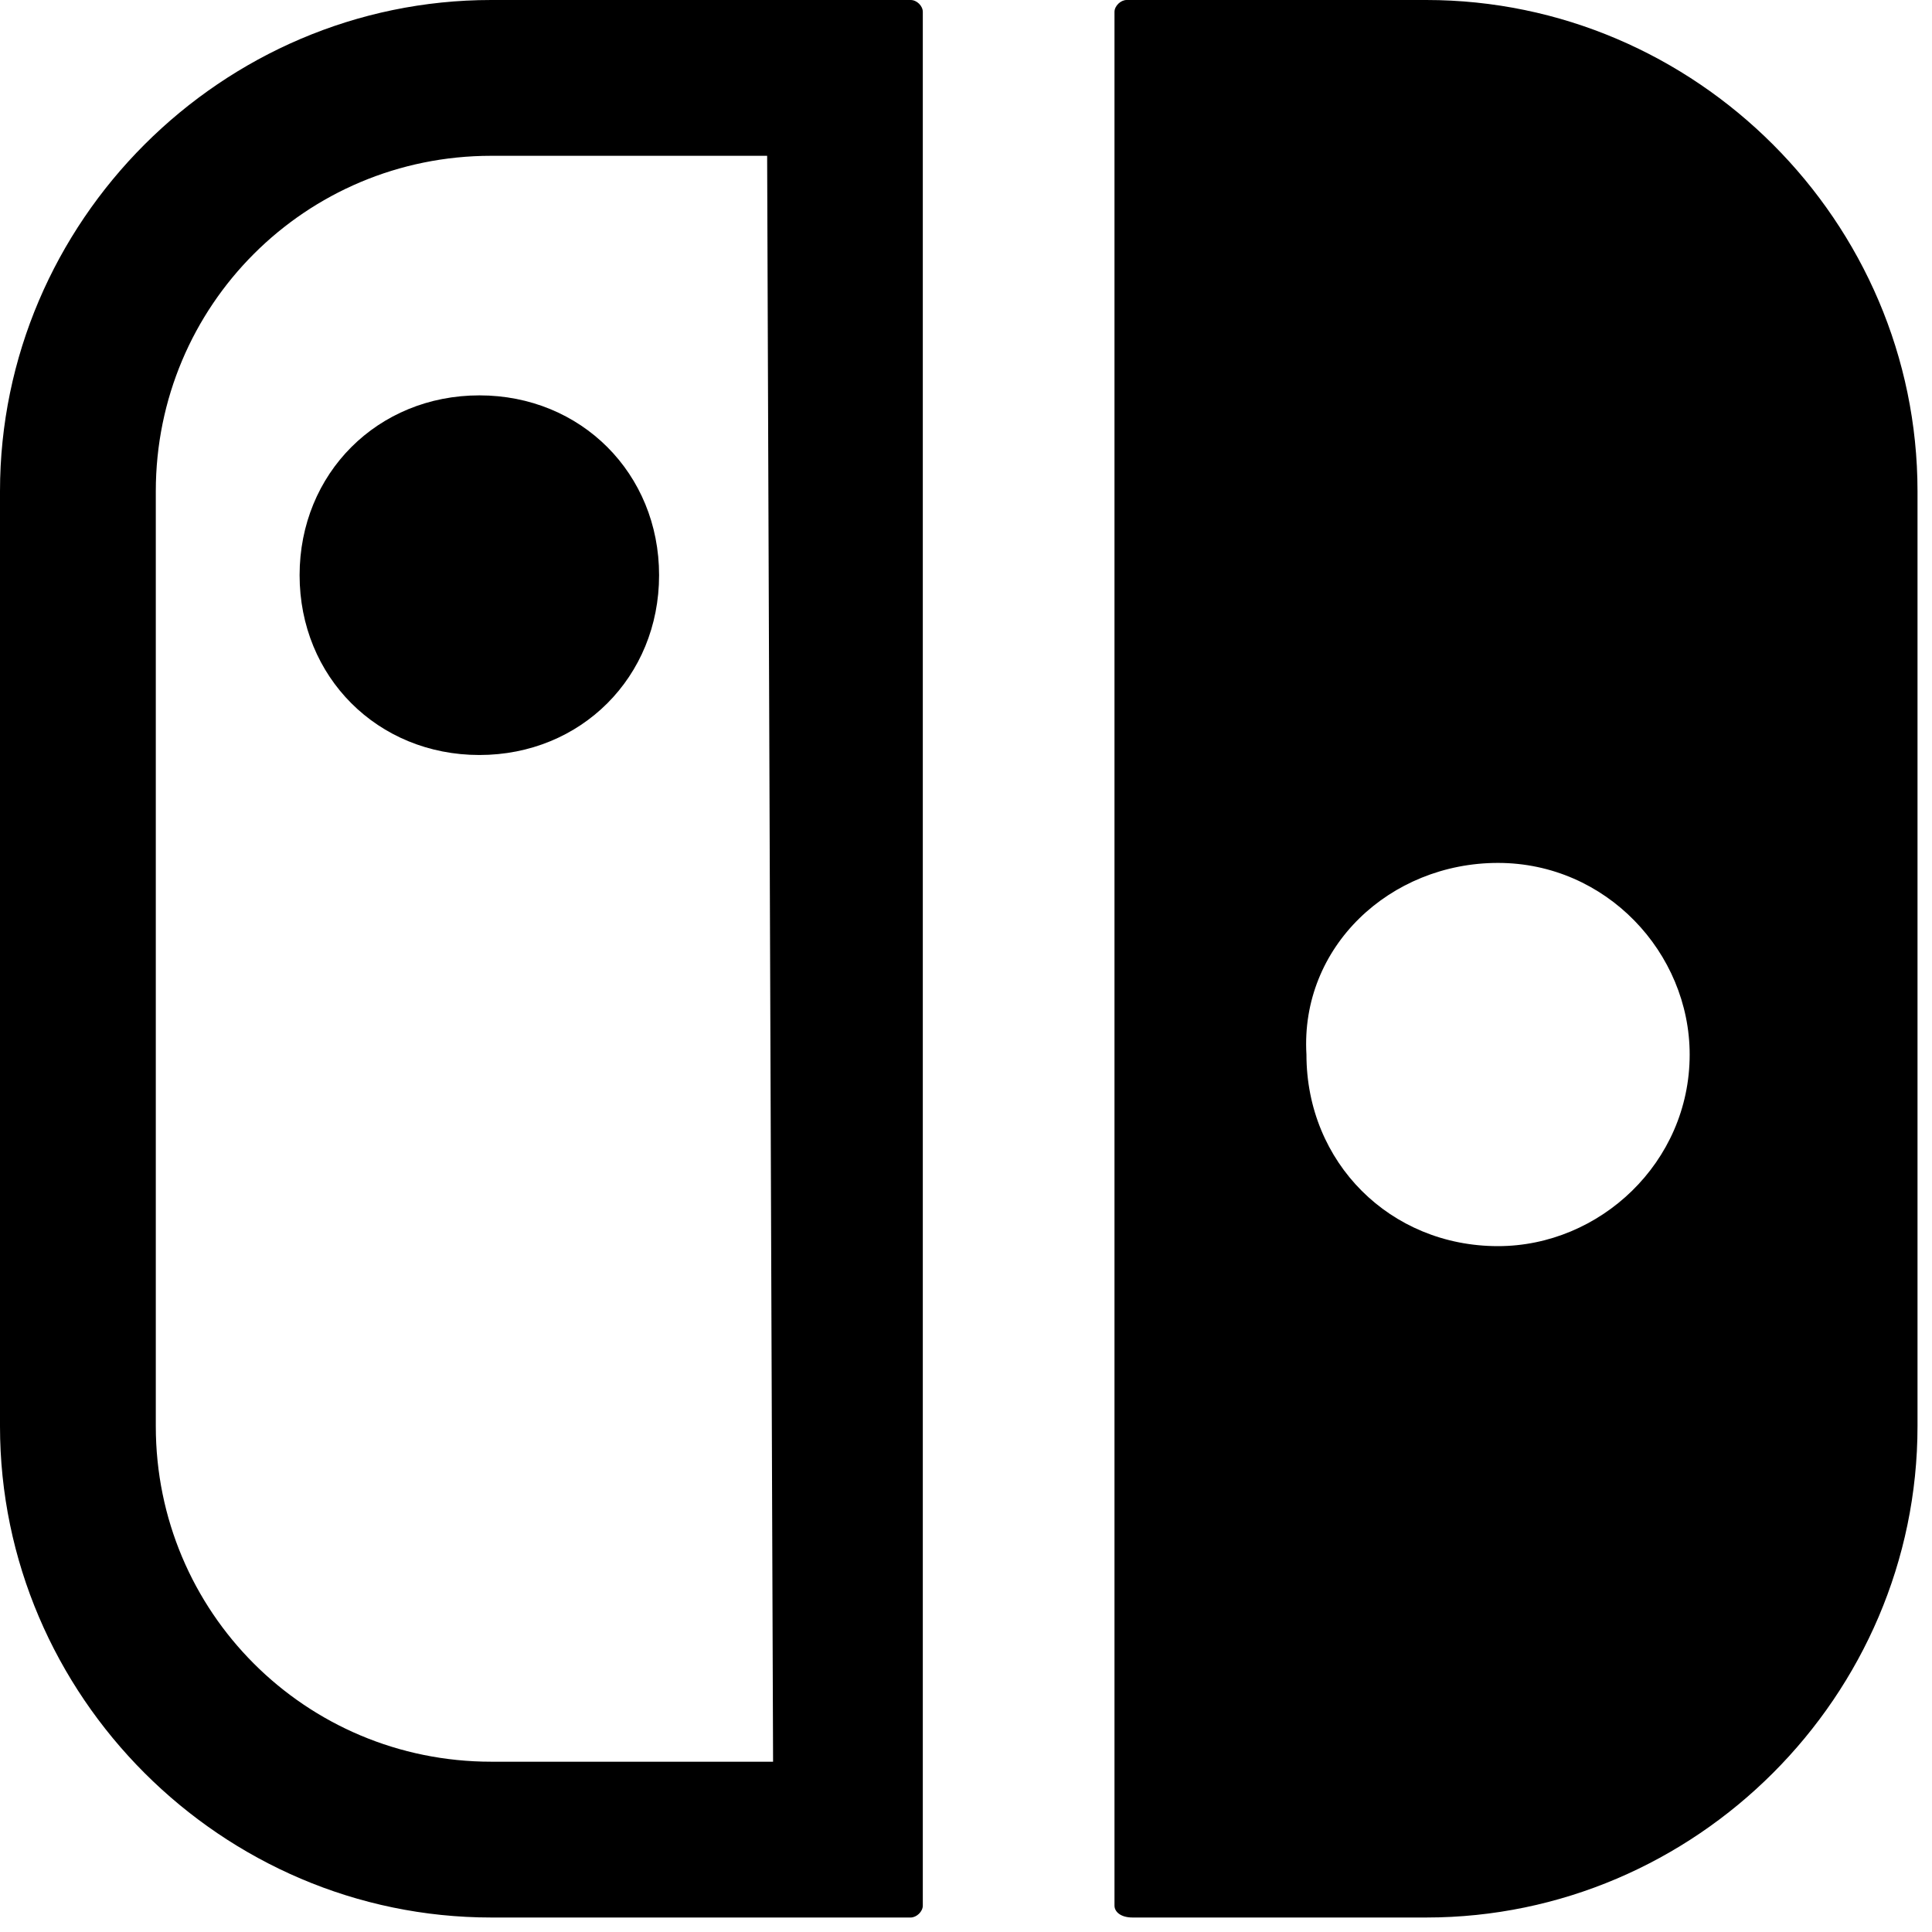
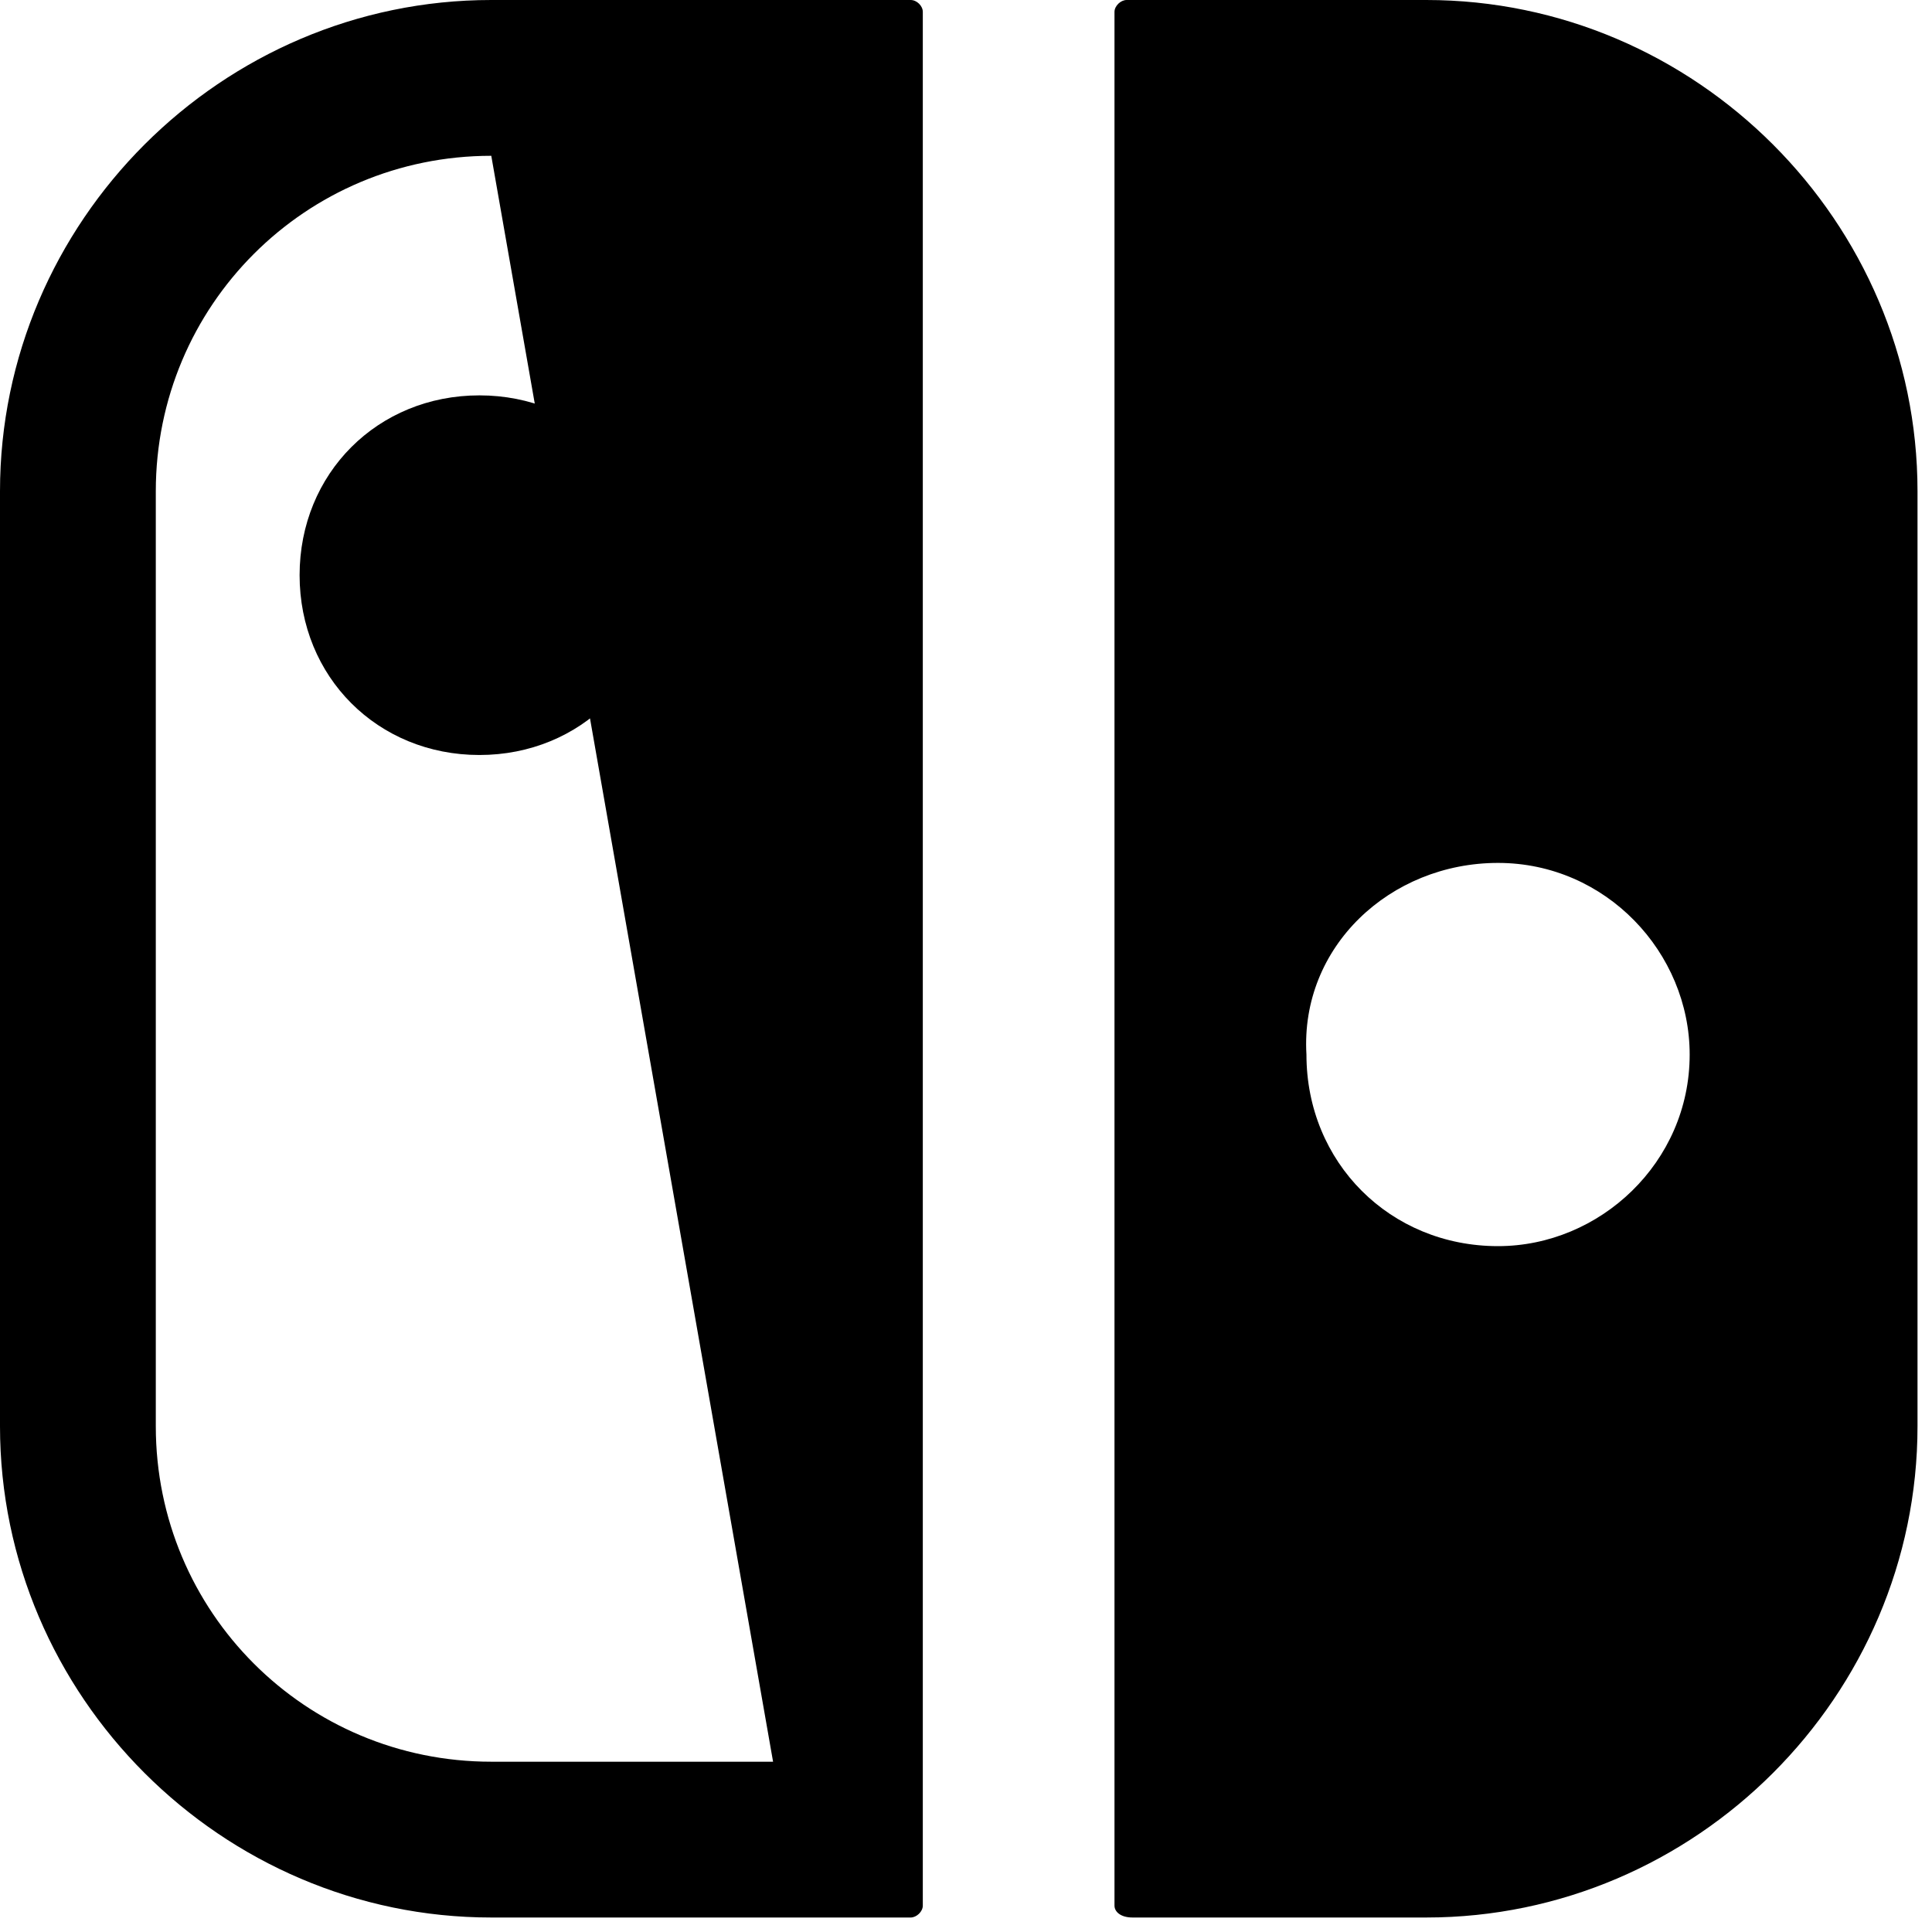
<svg xmlns="http://www.w3.org/2000/svg" fill="none" height="100%" overflow="visible" preserveAspectRatio="none" style="display: block;" viewBox="0 0 14 14" width="100%">
-   <path d="M8.207 13.895H10.335C12.289 13.895 13.895 12.289 13.895 10.335V3.56C13.895 1.606 12.289 0 10.335 0H8.164C8.121 0 8.076 0.043 8.076 0.086V13.809C8.076 13.852 8.119 13.895 8.207 13.895ZM10.855 6.253C11.638 6.253 12.244 6.904 12.244 7.642C12.244 8.424 11.593 9.03 10.855 9.03C10.073 9.03 9.467 8.424 9.467 7.642C9.421 6.861 10.073 6.253 10.855 6.253ZM6.599 0H3.56C1.606 0 0 1.606 0 3.56V10.335C0 12.289 1.606 13.895 3.56 13.895H6.599C6.642 13.895 6.687 13.852 6.687 13.809V0.086C6.687 0.043 6.644 0 6.599 0ZM5.602 12.766H3.56C2.214 12.766 1.129 11.681 1.129 10.335V3.56C1.129 2.214 2.214 1.129 3.56 1.129H5.559L5.602 12.766ZM2.171 4.168C2.171 4.905 2.736 5.471 3.474 5.471C4.211 5.471 4.776 4.905 4.776 4.168C4.776 3.431 4.211 2.865 3.474 2.865C2.736 2.865 2.171 3.431 2.171 4.168Z" fill="black" id="Vector" />
+   <path d="M8.207 13.895H10.335C12.289 13.895 13.895 12.289 13.895 10.335V3.56C13.895 1.606 12.289 0 10.335 0H8.164C8.121 0 8.076 0.043 8.076 0.086V13.809C8.076 13.852 8.119 13.895 8.207 13.895ZM10.855 6.253C11.638 6.253 12.244 6.904 12.244 7.642C12.244 8.424 11.593 9.03 10.855 9.03C10.073 9.03 9.467 8.424 9.467 7.642C9.421 6.861 10.073 6.253 10.855 6.253ZM6.599 0H3.56C1.606 0 0 1.606 0 3.56V10.335C0 12.289 1.606 13.895 3.56 13.895H6.599C6.642 13.895 6.687 13.852 6.687 13.809V0.086C6.687 0.043 6.644 0 6.599 0ZM5.602 12.766H3.56C2.214 12.766 1.129 11.681 1.129 10.335V3.56C1.129 2.214 2.214 1.129 3.56 1.129L5.602 12.766ZM2.171 4.168C2.171 4.905 2.736 5.471 3.474 5.471C4.211 5.471 4.776 4.905 4.776 4.168C4.776 3.431 4.211 2.865 3.474 2.865C2.736 2.865 2.171 3.431 2.171 4.168Z" fill="black" id="Vector" />
</svg>